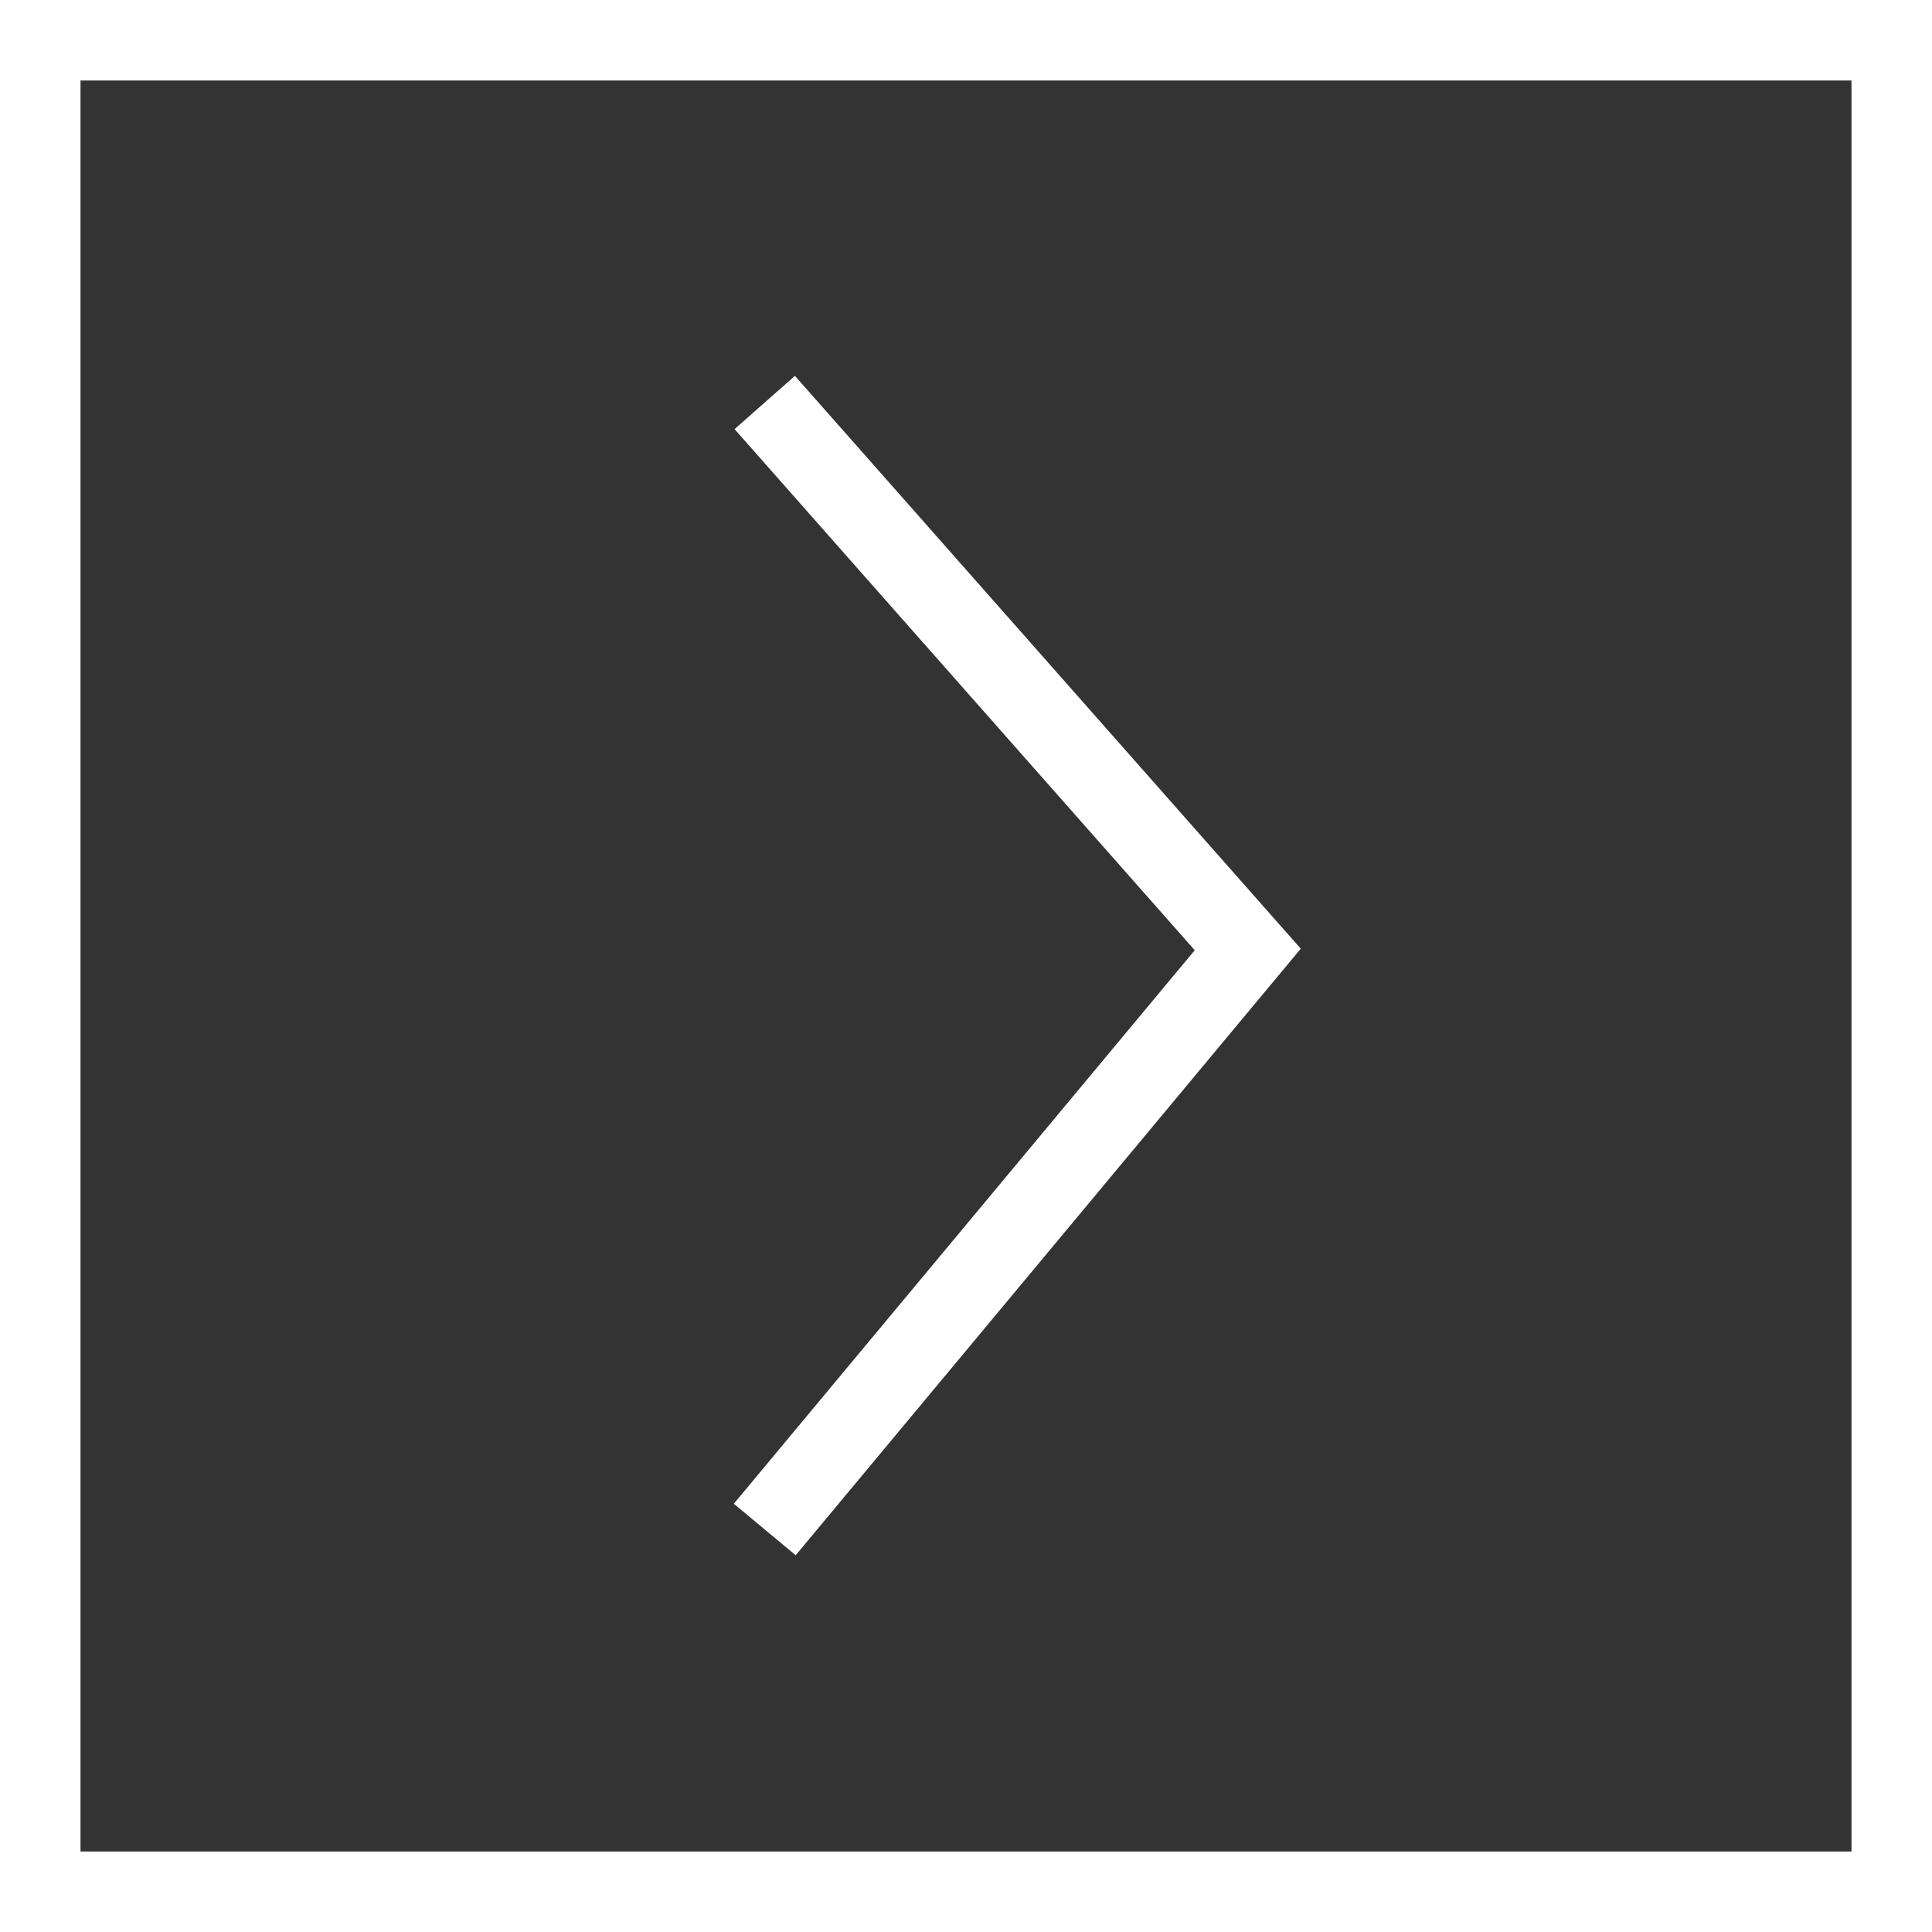
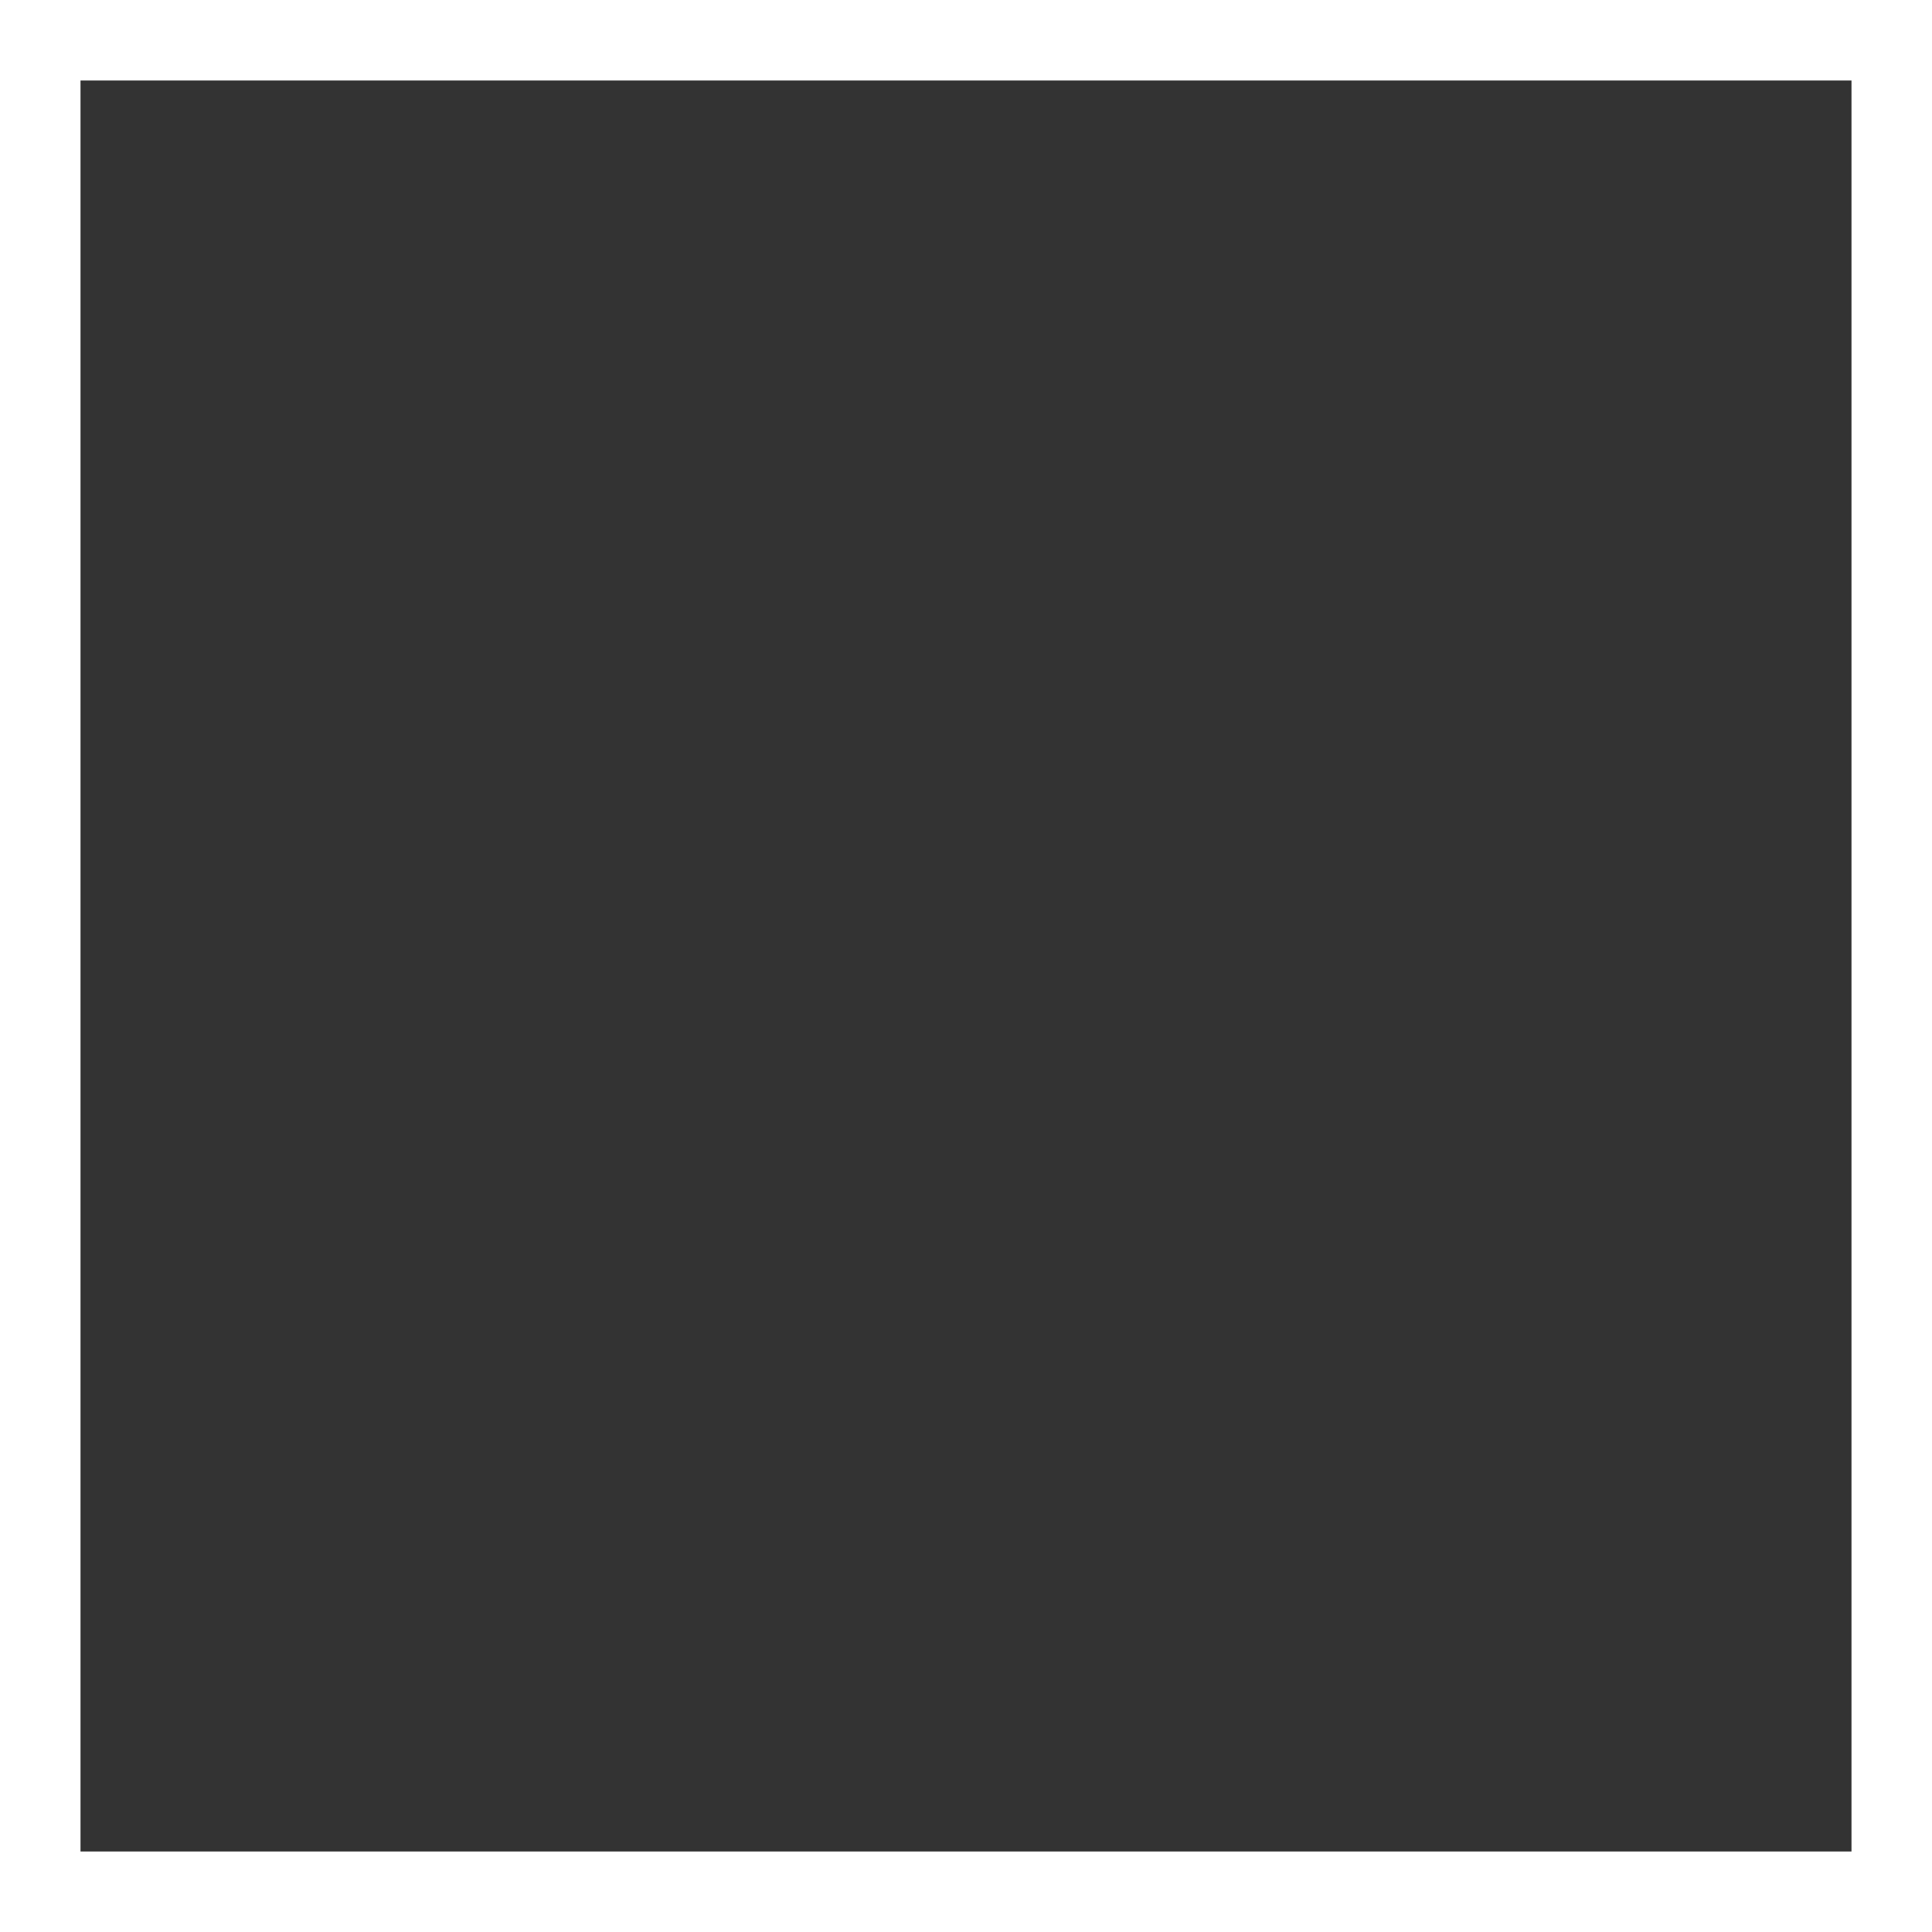
<svg xmlns="http://www.w3.org/2000/svg" width="48" height="48" viewBox="0 0 48 48" fill="none">
  <rect x="0" y="0" width="48" height="48" fill="#333333" stroke="none" />
  <rect x="1" y="1" width="46" height="46" stroke="white" stroke-width="2" />
-   <path d="M19 10L31 23.589L19 38" stroke="white" stroke-width="2" />
</svg>